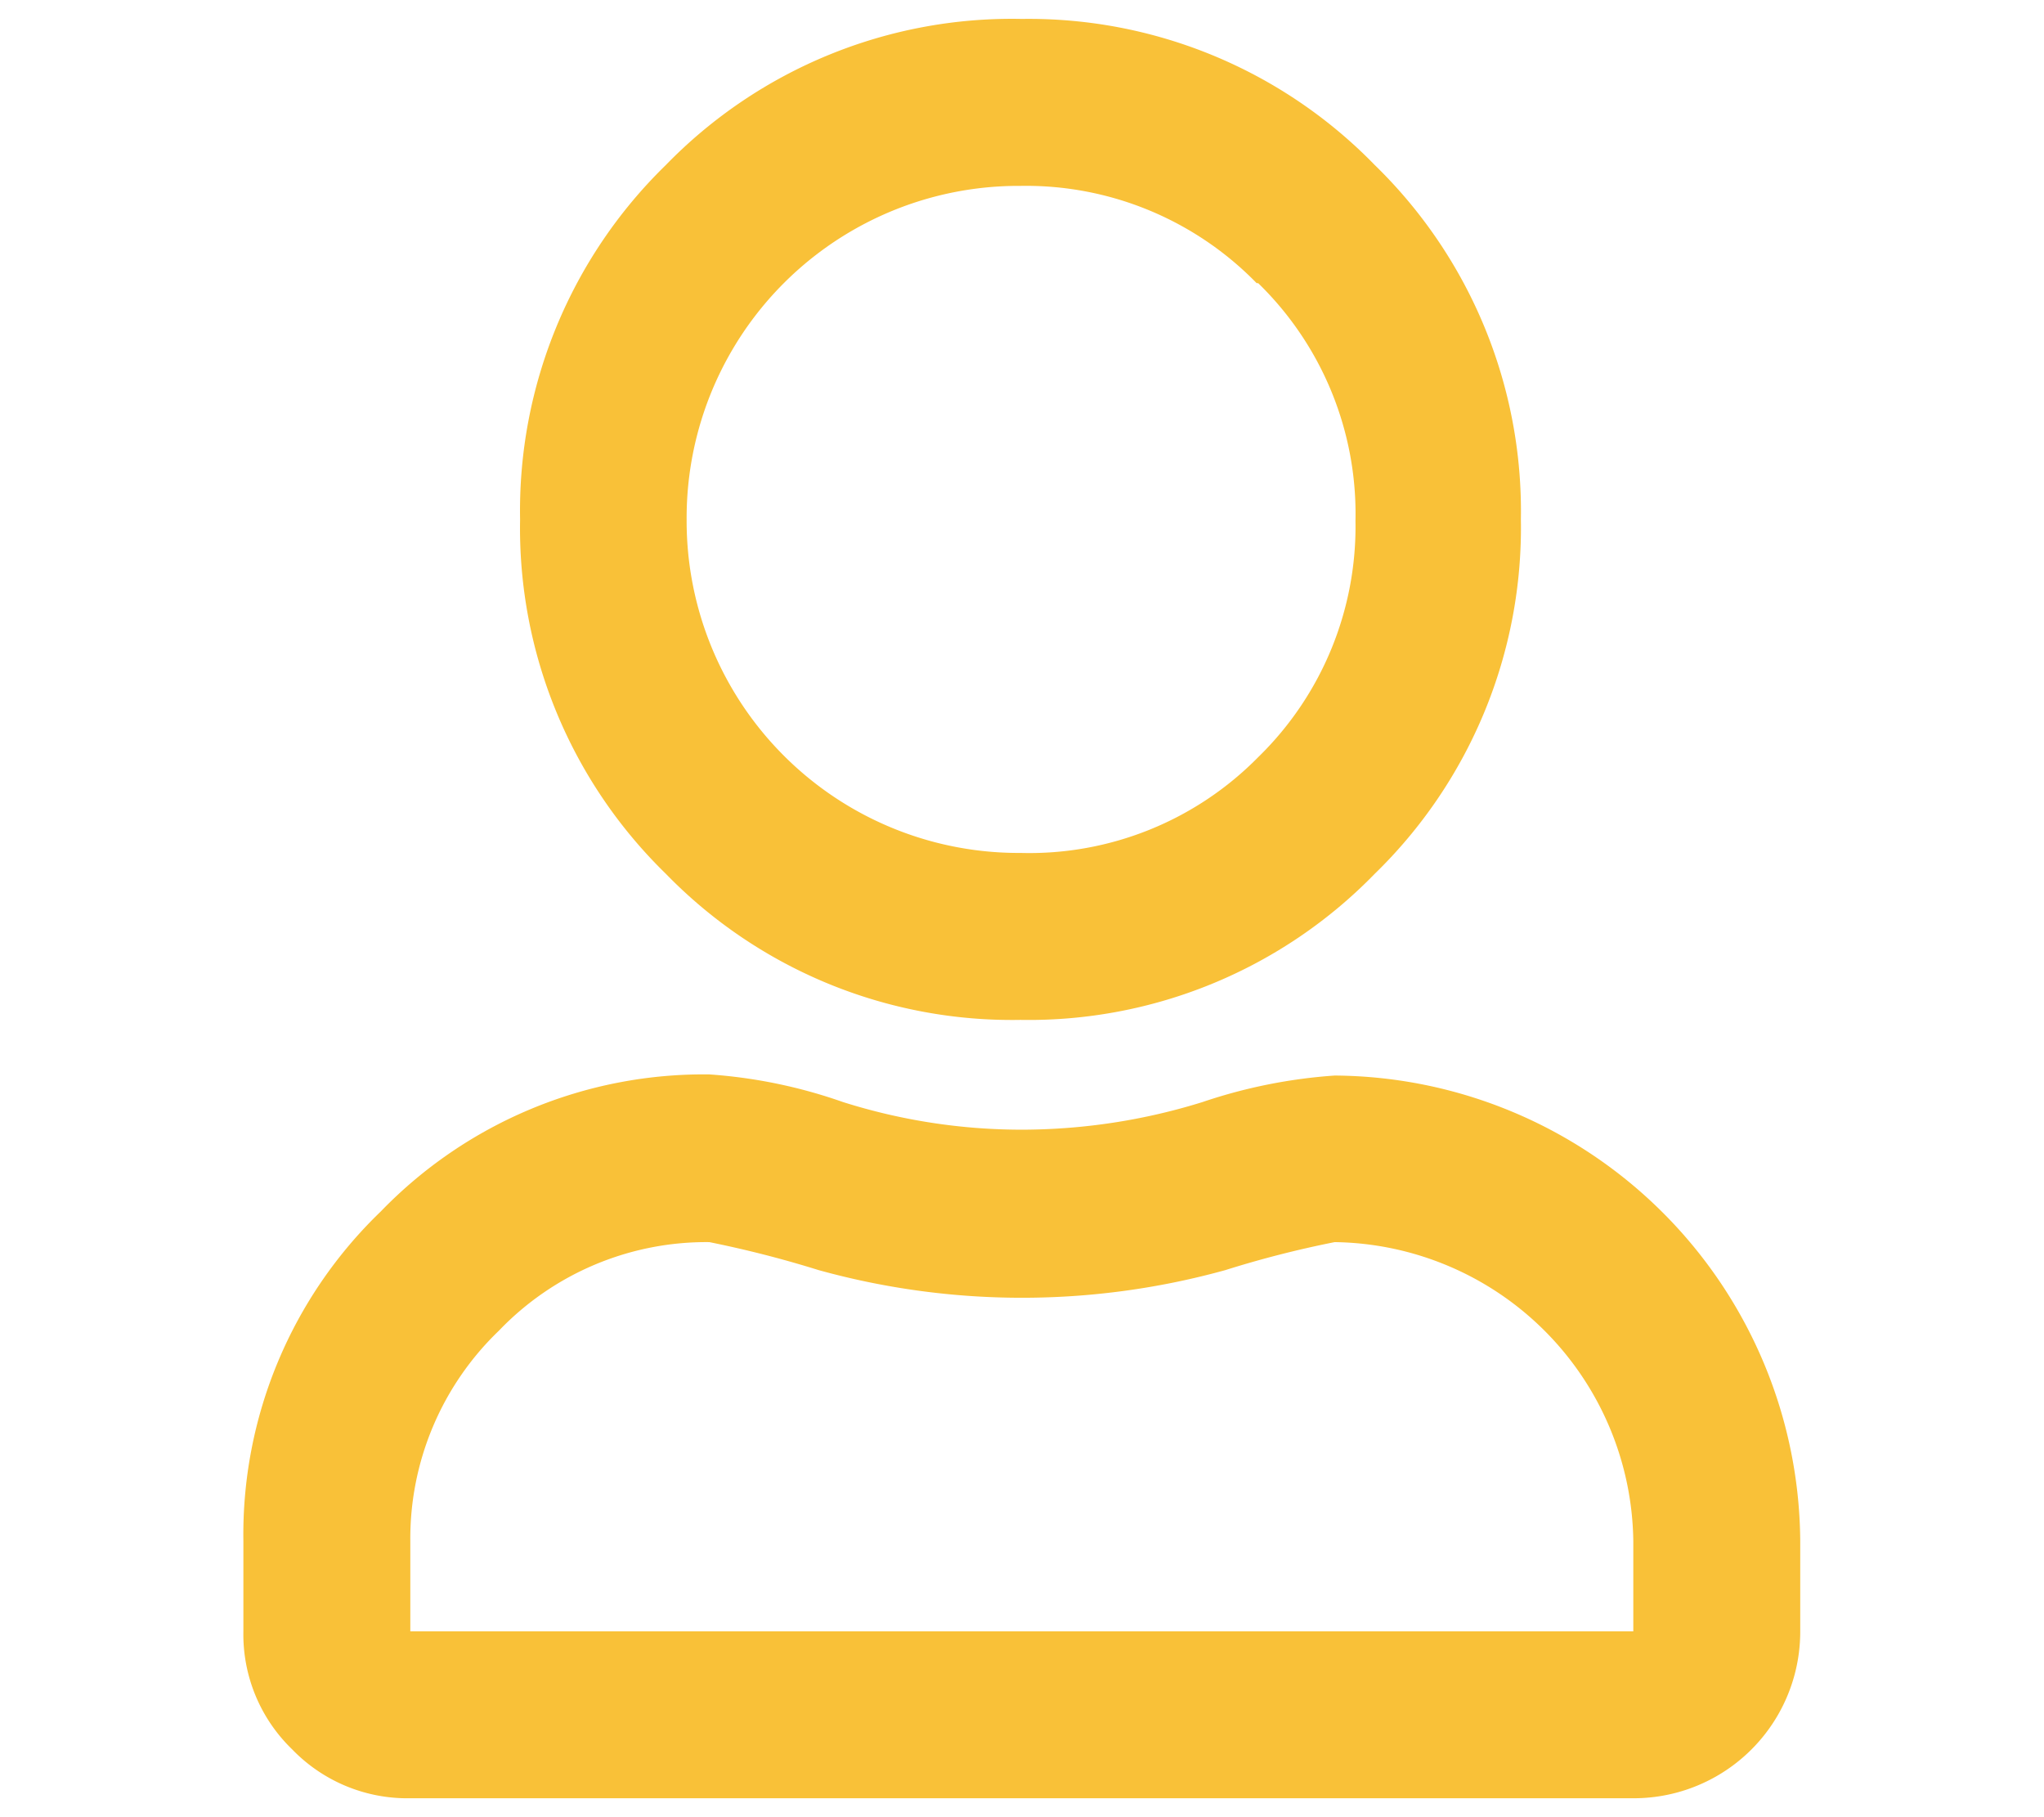
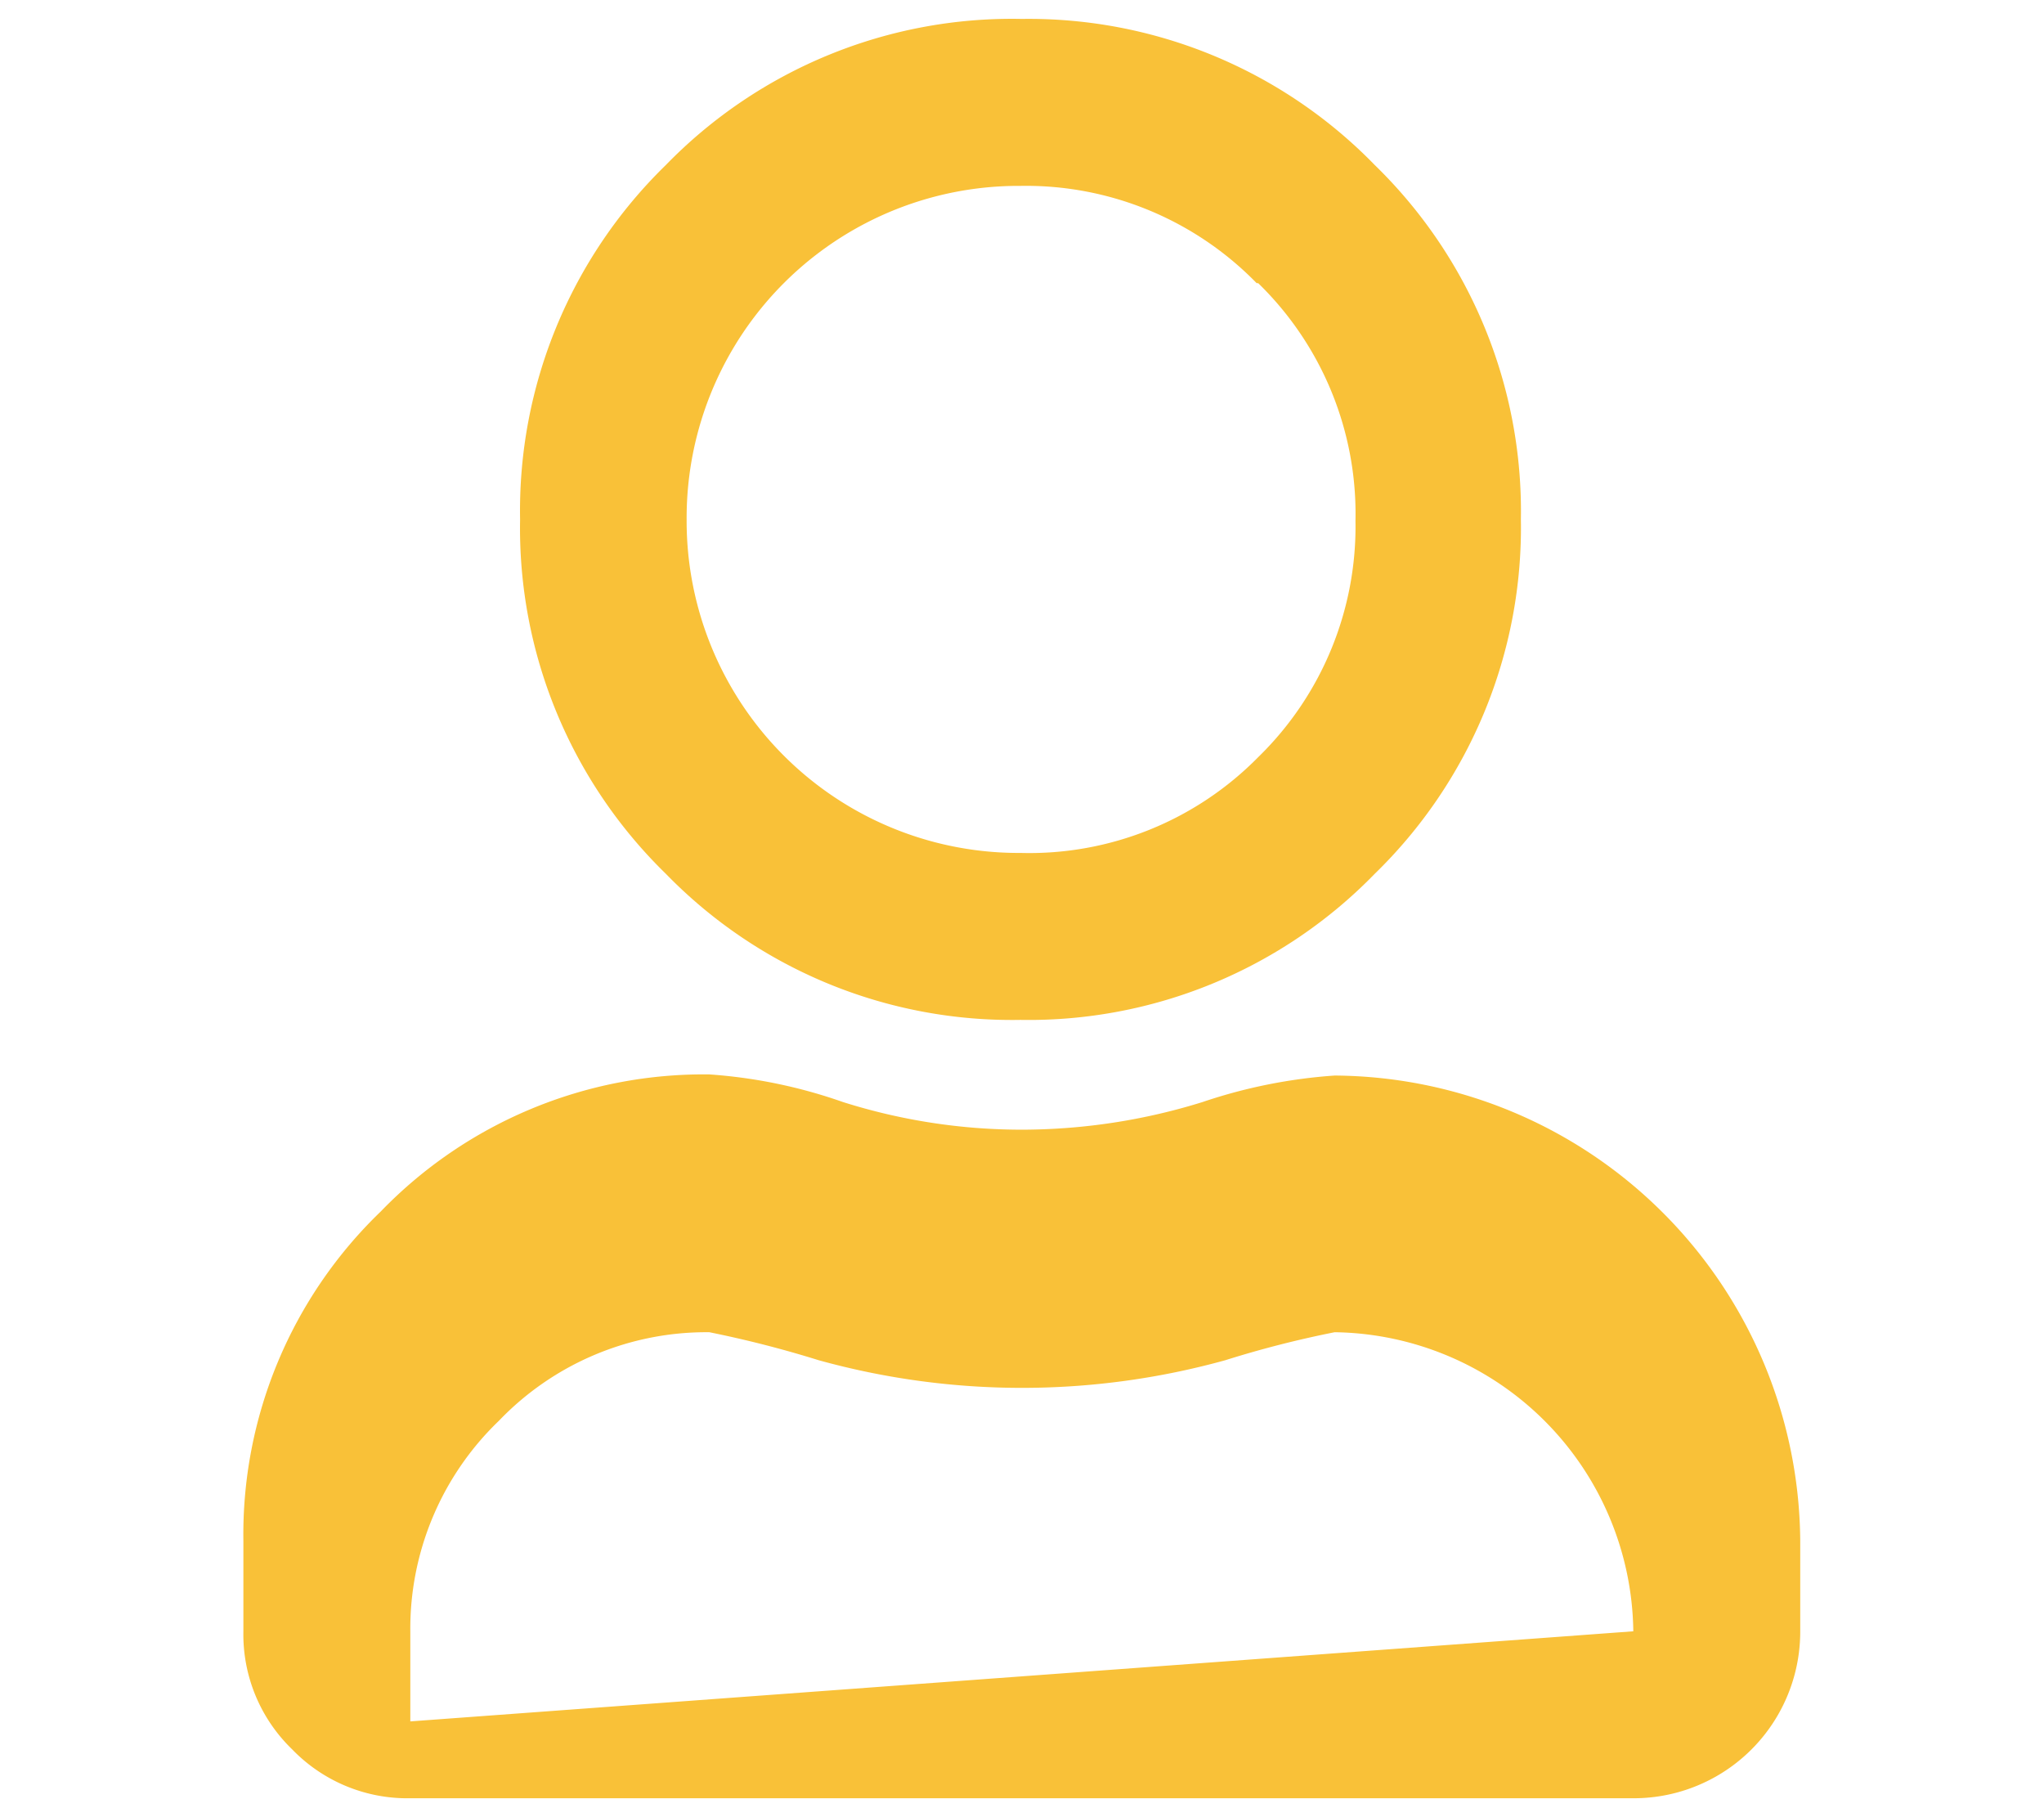
<svg xmlns="http://www.w3.org/2000/svg" id="Layer_1" data-name="Layer 1" width="54" height="48" viewBox="0 0 54 48">
  <defs>
    <style>.cls-1,.cls-2{fill:#f9c138;}.cls-1{opacity:0;}</style>
  </defs>
-   <rect class="cls-1" width="54" height="48" />
-   <path class="cls-2" d="M35.94,31.41a12.38,12.38,0,0,1,12.3,12.3v2.38a4.4,4.4,0,0,1-4.41,4.41H11.52A4.23,4.23,0,0,1,8.4,49.21a4.22,4.22,0,0,1-1.29-3.12V43.71A11.84,11.84,0,0,1,10.74,35a11.87,11.87,0,0,1,8.68-3.62,13.42,13.42,0,0,1,3.53.73,15.66,15.66,0,0,0,4.73.73,16.11,16.11,0,0,0,4.77-.73A13.84,13.84,0,0,1,35.94,31.41Zm7.89,14.68V43.71a8,8,0,0,0-7.89-7.9,27.43,27.43,0,0,0-2.89.74,20.12,20.12,0,0,1-10.74,0,28.89,28.89,0,0,0-2.89-.74,7.59,7.59,0,0,0-5.56,2.34,7.61,7.61,0,0,0-2.34,5.56v2.38ZM37,26.08a12.75,12.75,0,0,1-9.36,3.86,12.75,12.75,0,0,1-9.37-3.86,12.74,12.74,0,0,1-3.85-9.36,12.74,12.74,0,0,1,3.85-9.36A12.75,12.75,0,0,1,27.68,3.5,12.75,12.75,0,0,1,37,7.36a12.75,12.75,0,0,1,3.86,9.36A12.75,12.75,0,0,1,37,26.08Zm-3.12-15.6a8.51,8.51,0,0,0-6.24-2.57,8.77,8.77,0,0,0-8.82,8.81,8.77,8.77,0,0,0,8.82,8.81A8.48,8.48,0,0,0,33.92,23a8.5,8.5,0,0,0,2.57-6.24A8.5,8.5,0,0,0,33.92,10.48Z" transform="translate(-0.68 -3)" />
+   <path class="cls-2" d="M35.94,31.41a12.38,12.38,0,0,1,12.3,12.3v2.38a4.4,4.4,0,0,1-4.41,4.41H11.52A4.23,4.23,0,0,1,8.4,49.21a4.22,4.22,0,0,1-1.29-3.12V43.71A11.84,11.84,0,0,1,10.74,35a11.87,11.87,0,0,1,8.68-3.62,13.42,13.42,0,0,1,3.53.73,15.66,15.66,0,0,0,4.73.73,16.11,16.11,0,0,0,4.77-.73A13.84,13.84,0,0,1,35.94,31.41Zm7.89,14.68a8,8,0,0,0-7.89-7.9,27.43,27.43,0,0,0-2.89.74,20.12,20.12,0,0,1-10.74,0,28.89,28.89,0,0,0-2.89-.74,7.59,7.59,0,0,0-5.56,2.34,7.61,7.61,0,0,0-2.34,5.56v2.38ZM37,26.08a12.75,12.75,0,0,1-9.36,3.86,12.75,12.75,0,0,1-9.37-3.86,12.74,12.74,0,0,1-3.85-9.36,12.74,12.74,0,0,1,3.85-9.36A12.75,12.75,0,0,1,27.68,3.5,12.75,12.75,0,0,1,37,7.36a12.75,12.75,0,0,1,3.86,9.36A12.75,12.75,0,0,1,37,26.08Zm-3.12-15.6a8.51,8.51,0,0,0-6.24-2.57,8.77,8.77,0,0,0-8.82,8.81,8.77,8.77,0,0,0,8.82,8.81A8.48,8.48,0,0,0,33.92,23a8.5,8.5,0,0,0,2.57-6.24A8.5,8.5,0,0,0,33.92,10.48Z" transform="translate(-0.68 -3)" />
</svg>